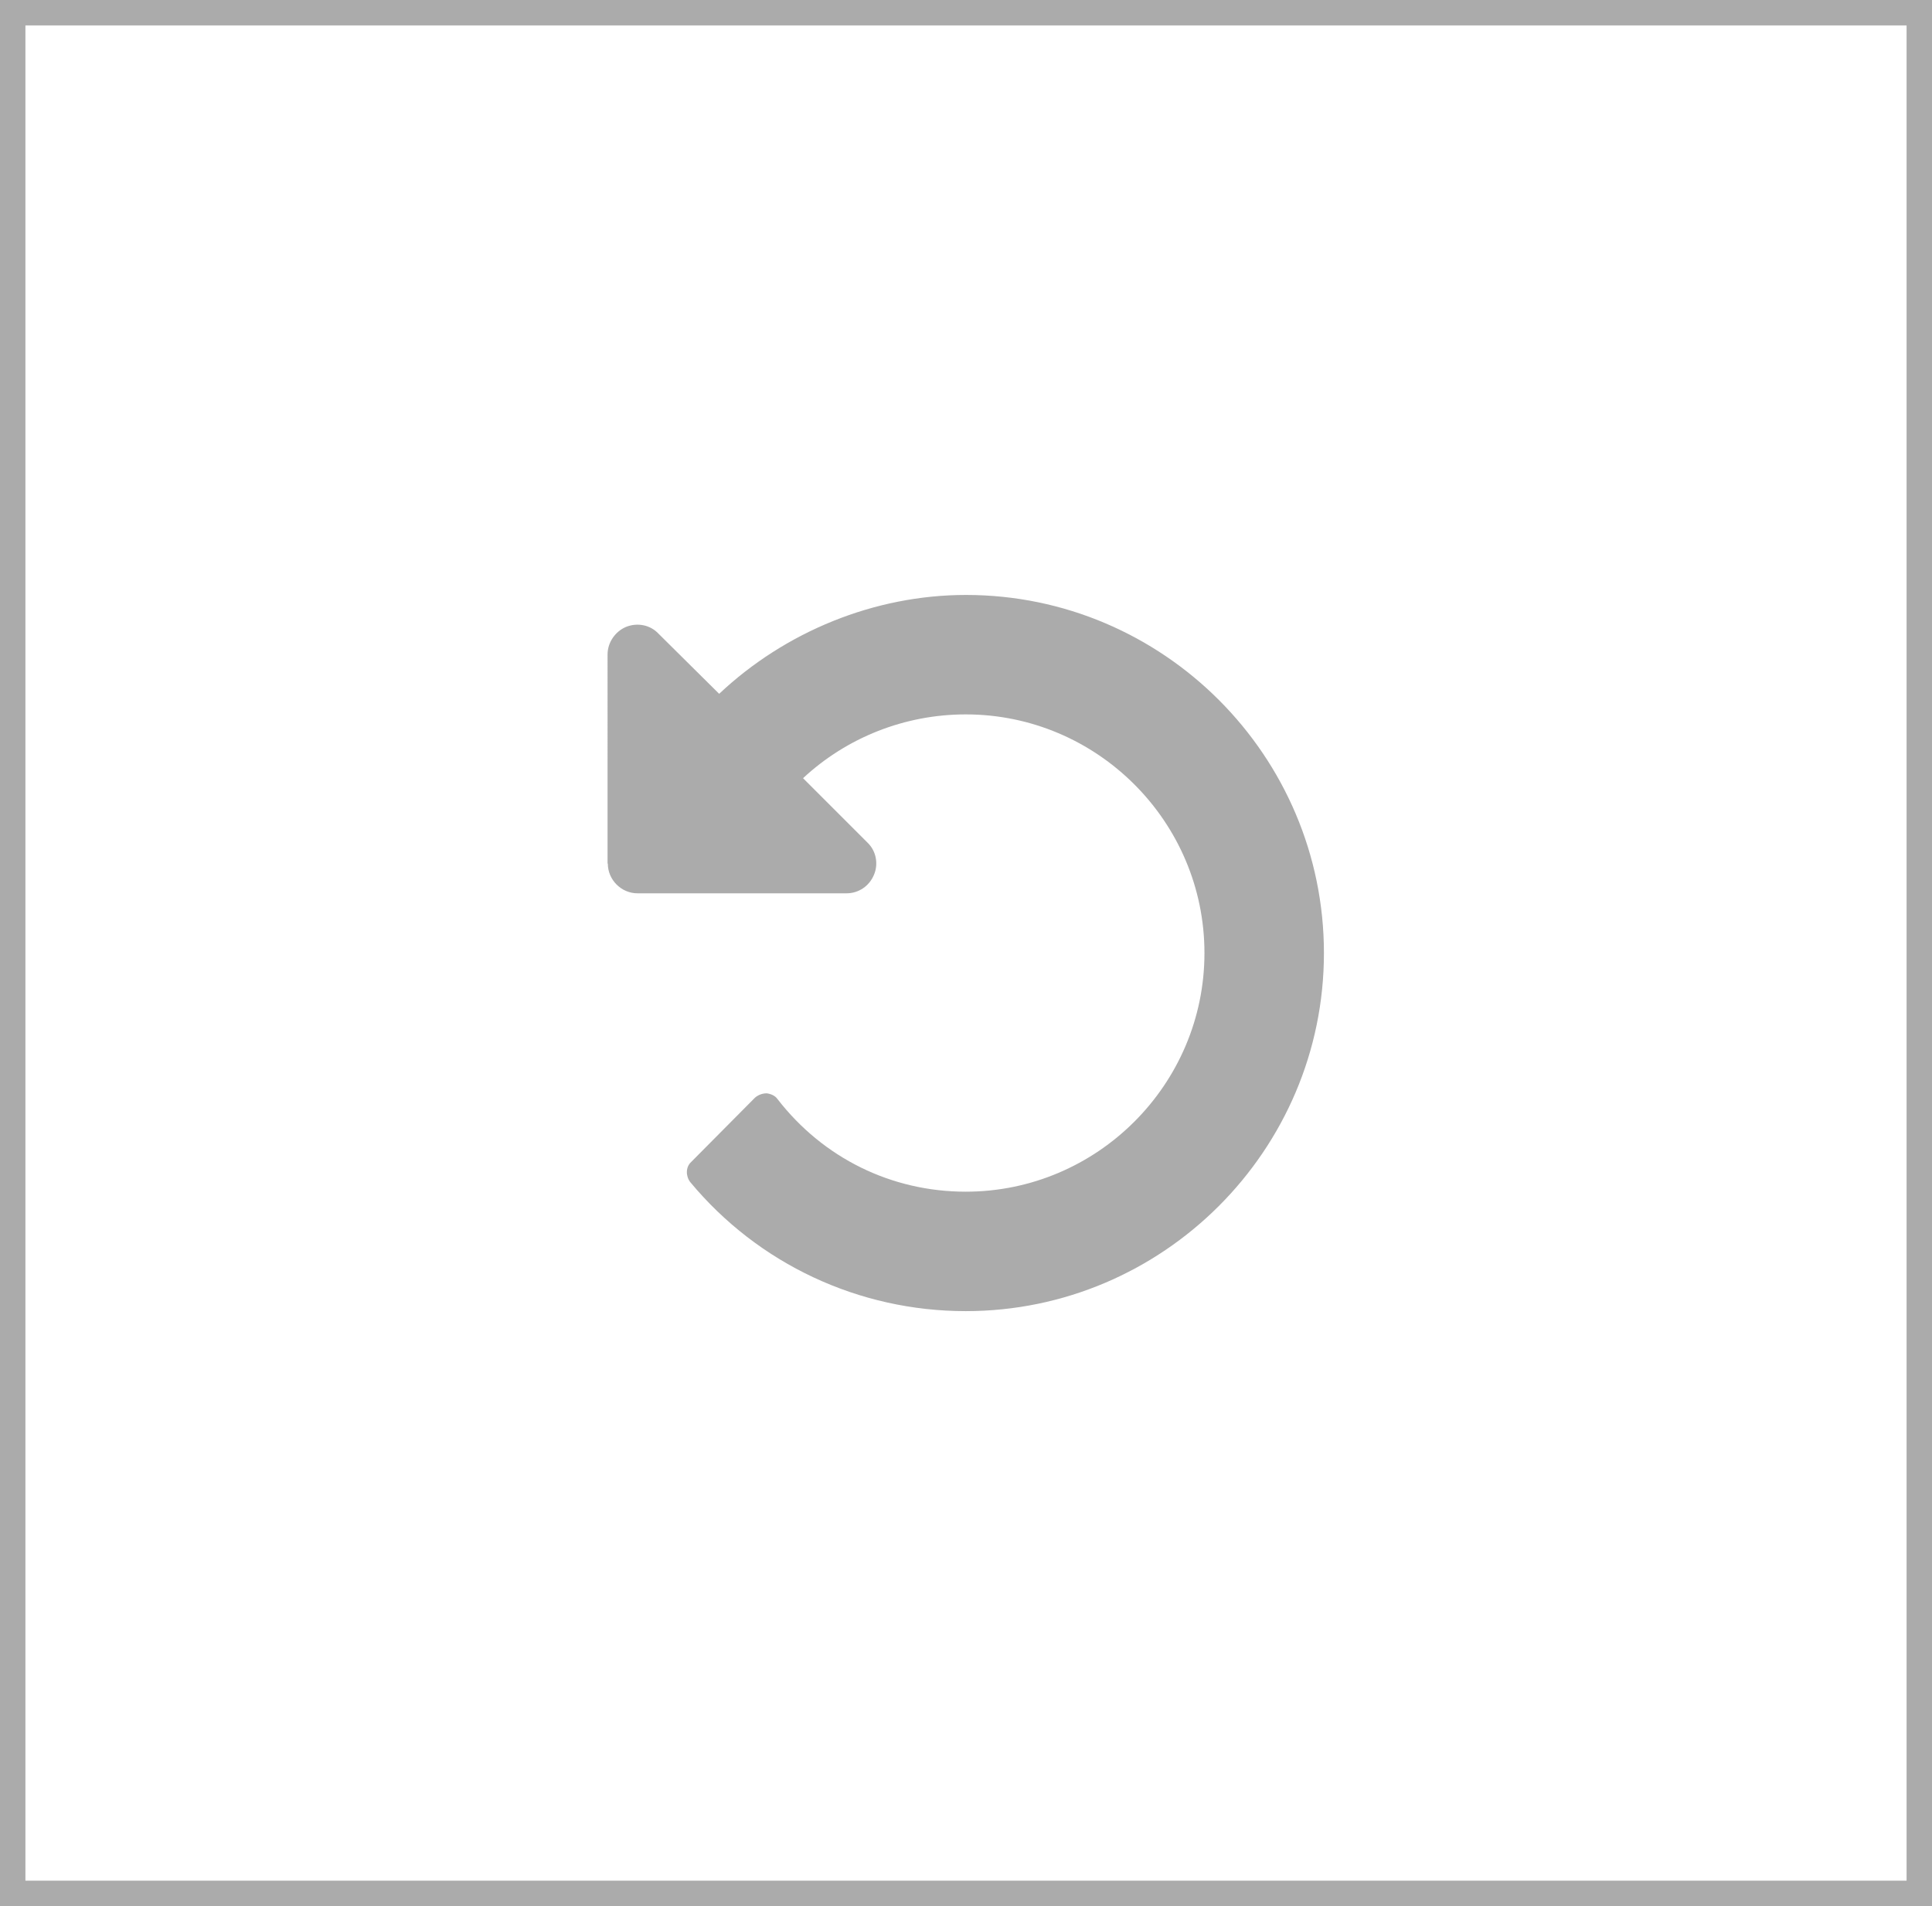
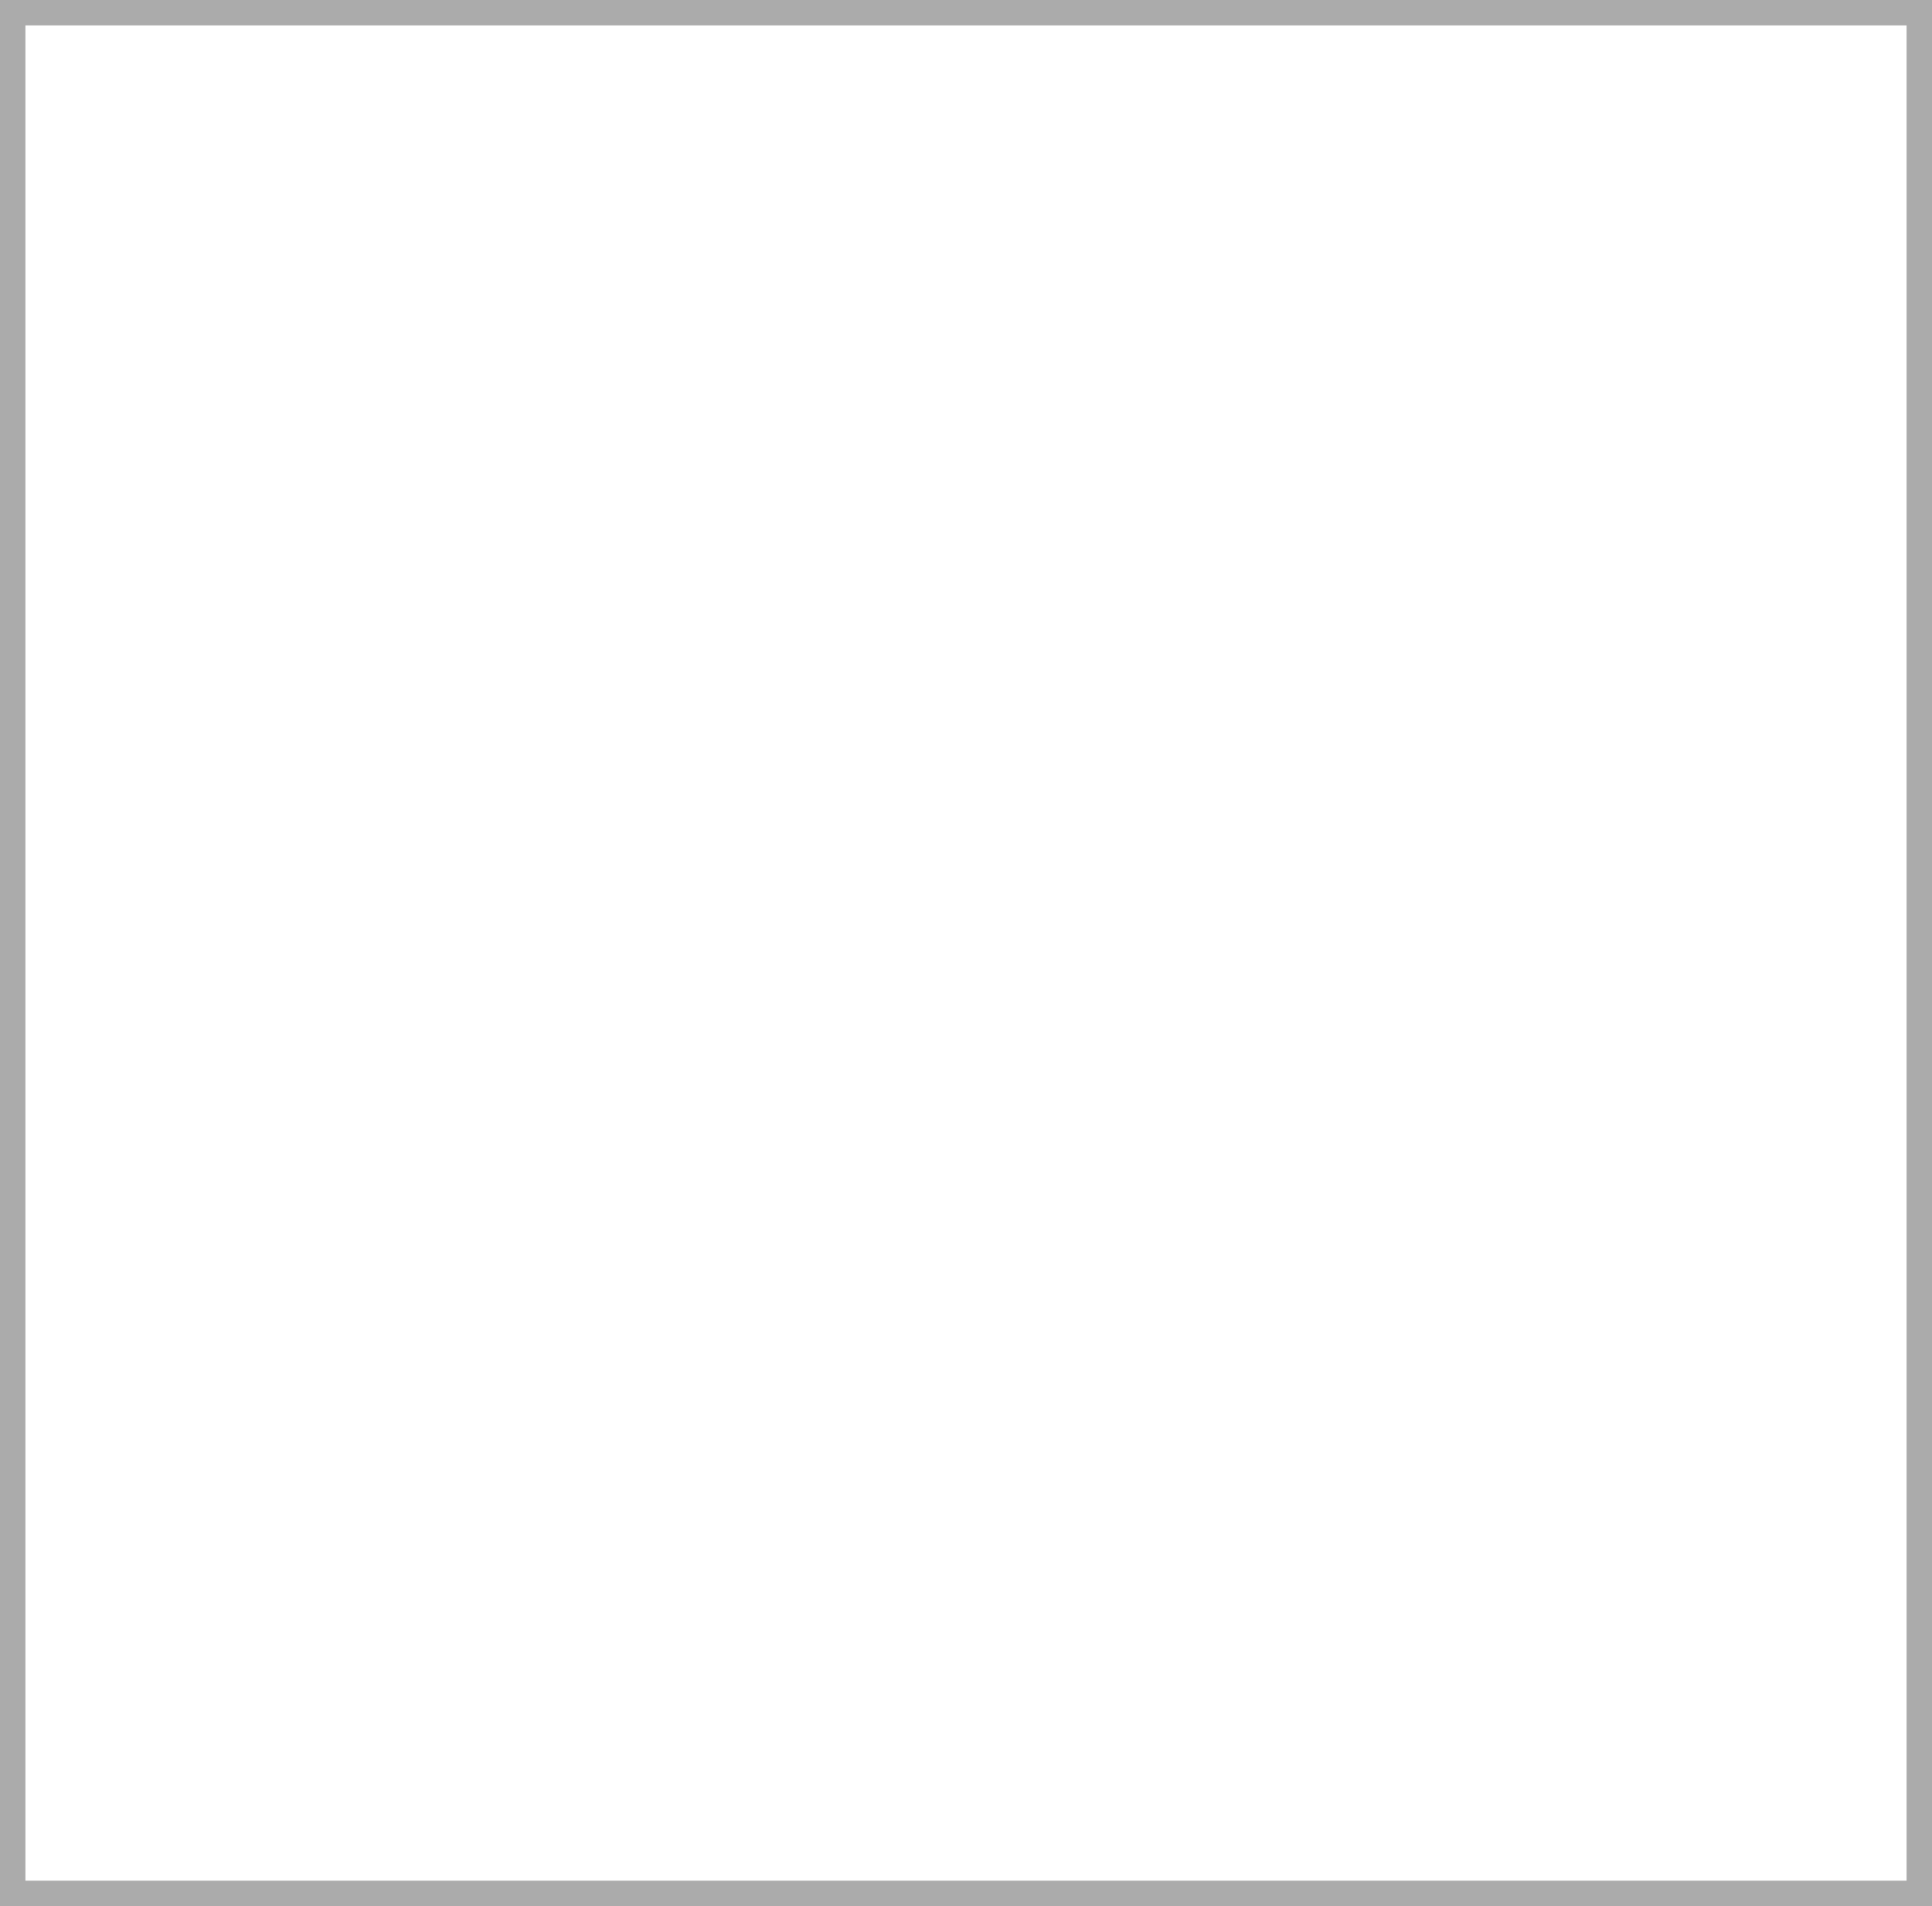
<svg xmlns="http://www.w3.org/2000/svg" version="1.0" id="Calque_1" x="0px" y="0px" viewBox="0 0 76 75" enable-background="new 0 0 76 75" xml:space="preserve">
  <g>
    <path fill="#ABABAB" d="M75,1v73H1V1H75 M76,0H0v75h76V0L76,0z" />
  </g>
-   <path fill="#ABABAB" d="M23.91,33.98c0,0.64,0.53,1.17,1.17,1.17h8.22c0.48,0,0.9-0.29,1.08-0.73c0.18-0.42,0.09-0.94-0.26-1.27  l-2.53-2.53c1.72-1.6,4-2.51,6.4-2.51c5.17,0,9.39,4.22,9.39,9.39s-4.22,9.39-9.39,9.39c-2.92,0-5.61-1.32-7.41-3.65  c-0.09-0.13-0.26-0.2-0.42-0.22c-0.17,0-0.33,0.06-0.46,0.17l-2.51,2.53c-0.22,0.2-0.22,0.55-0.04,0.79  c2.68,3.23,6.64,5.08,10.84,5.08c7.76,0,14.09-6.33,14.09-14.09S45.76,23.41,38,23.41c-3.61,0-7.12,1.45-9.71,3.89l-2.39-2.37  c-0.33-0.35-0.84-0.44-1.28-0.26c-0.42,0.18-0.72,0.61-0.72,1.08V33.98z" />
</svg>